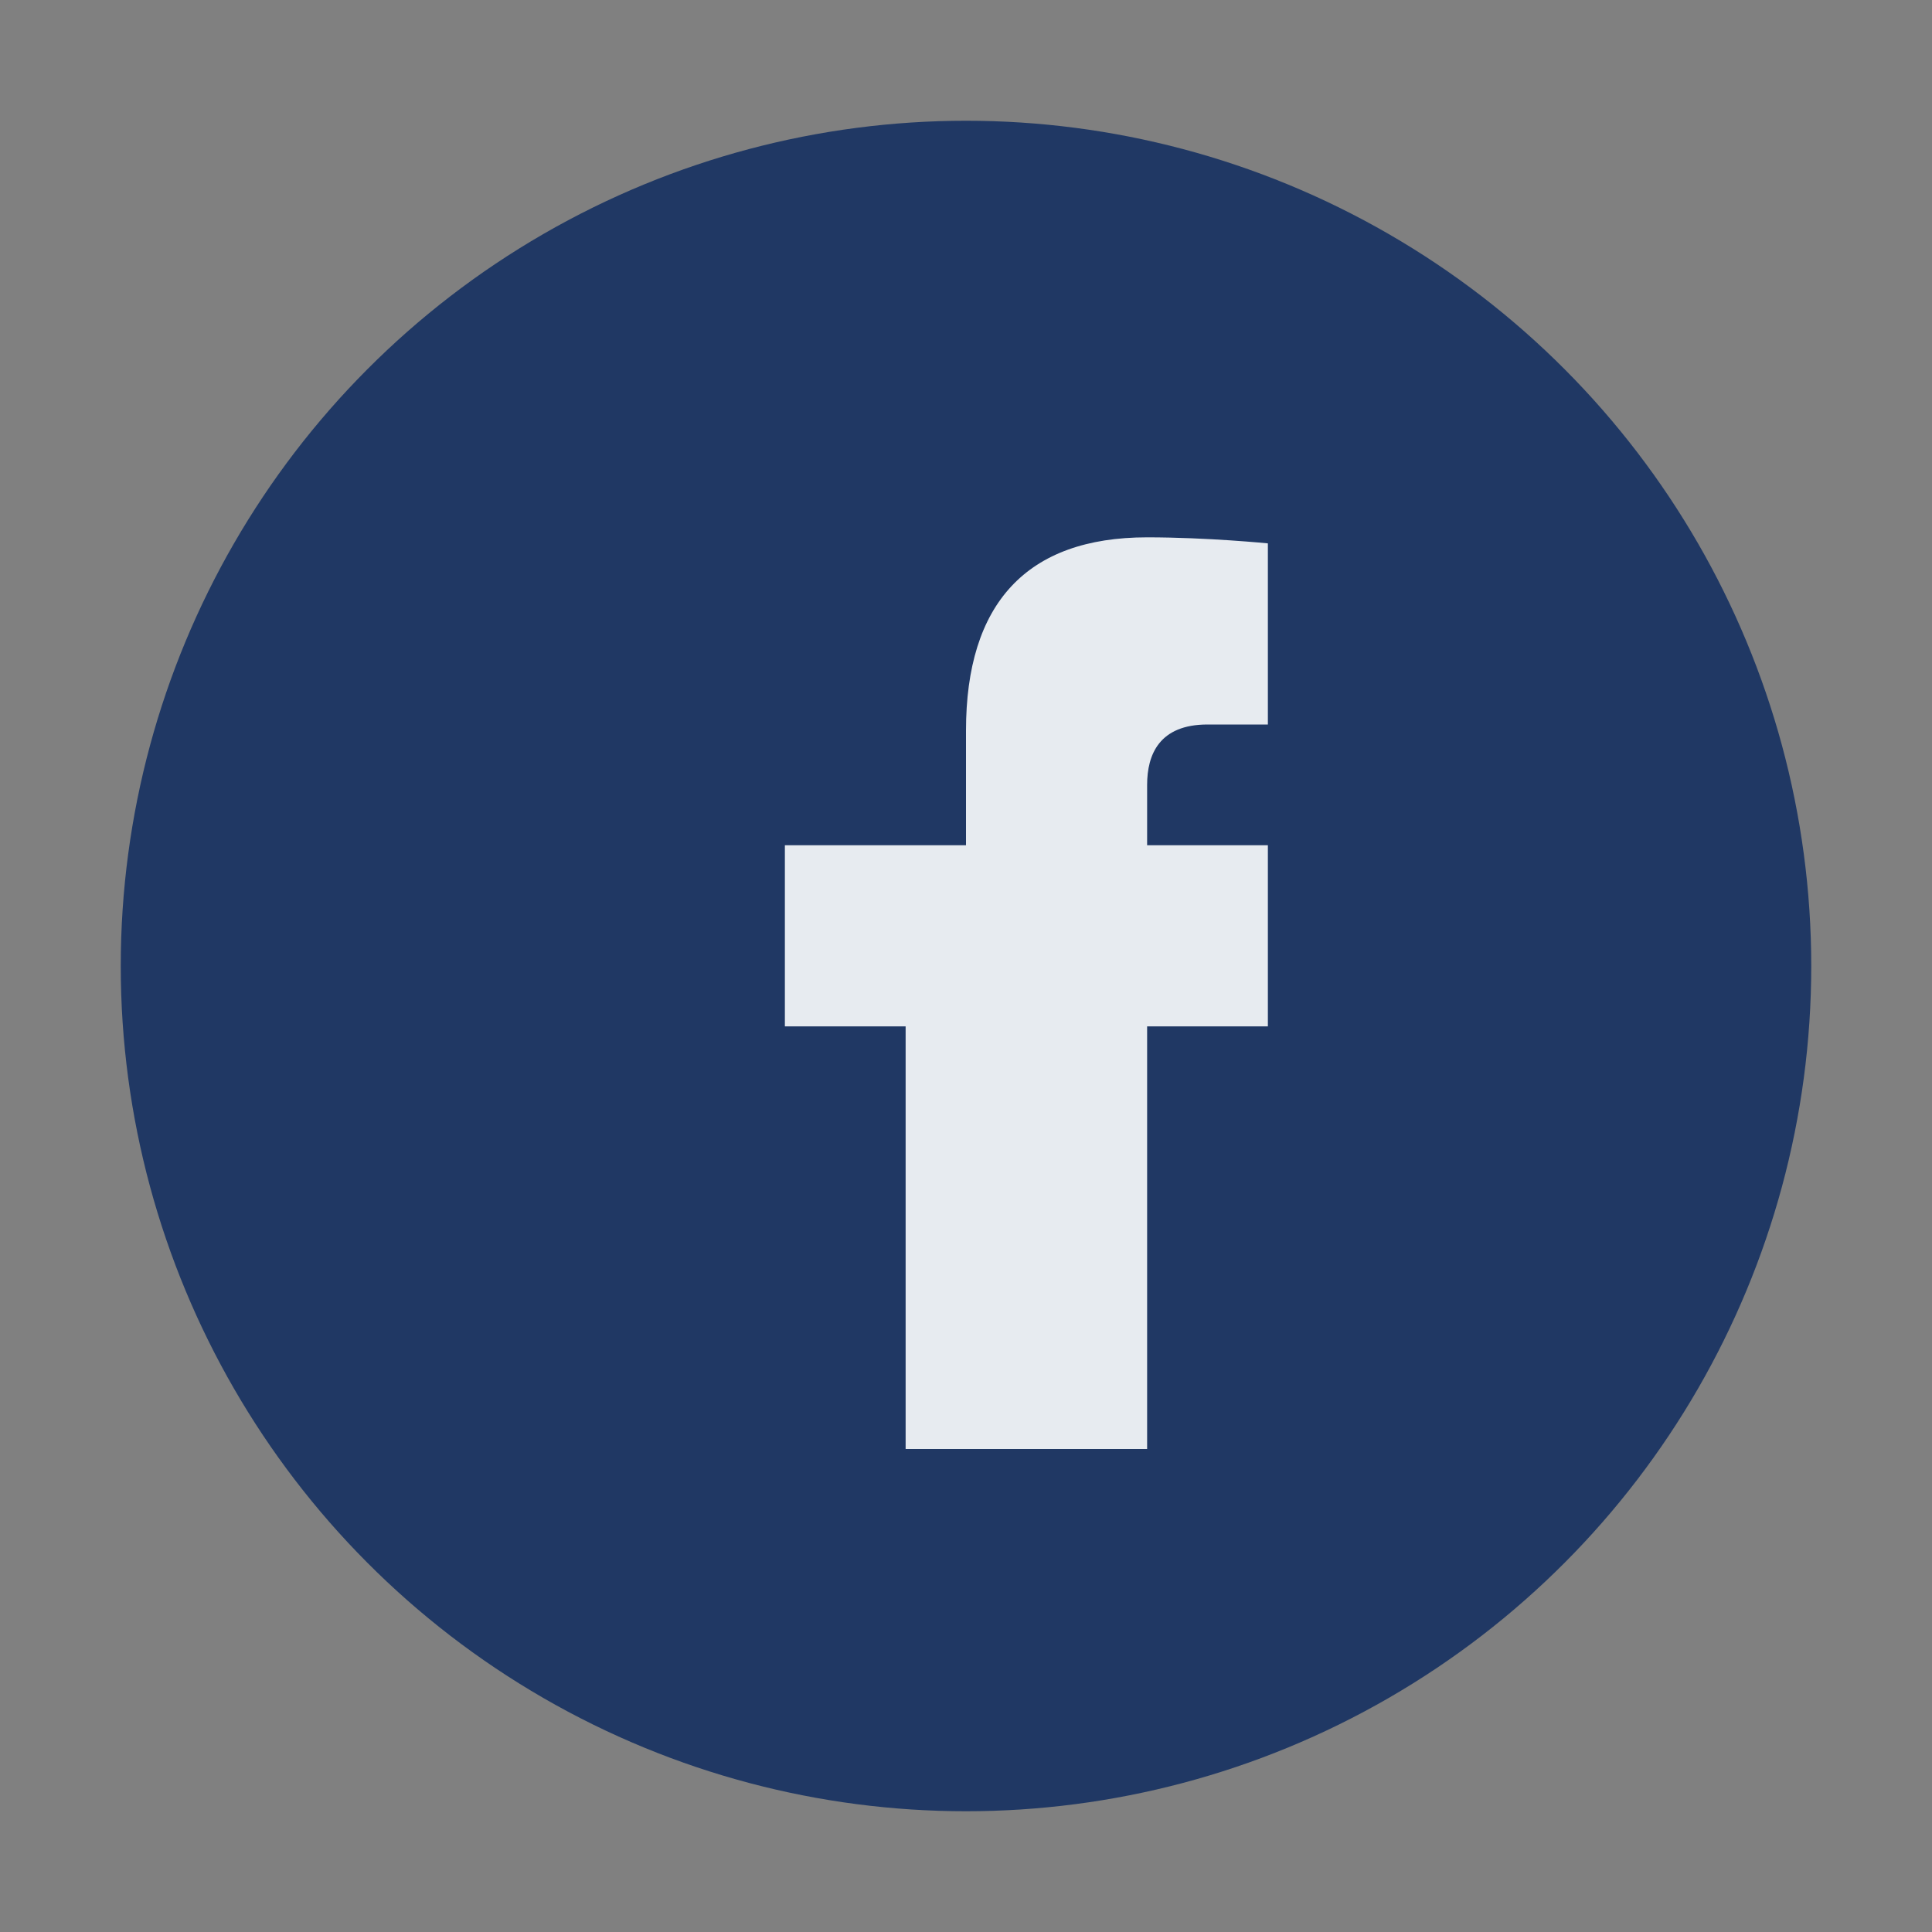
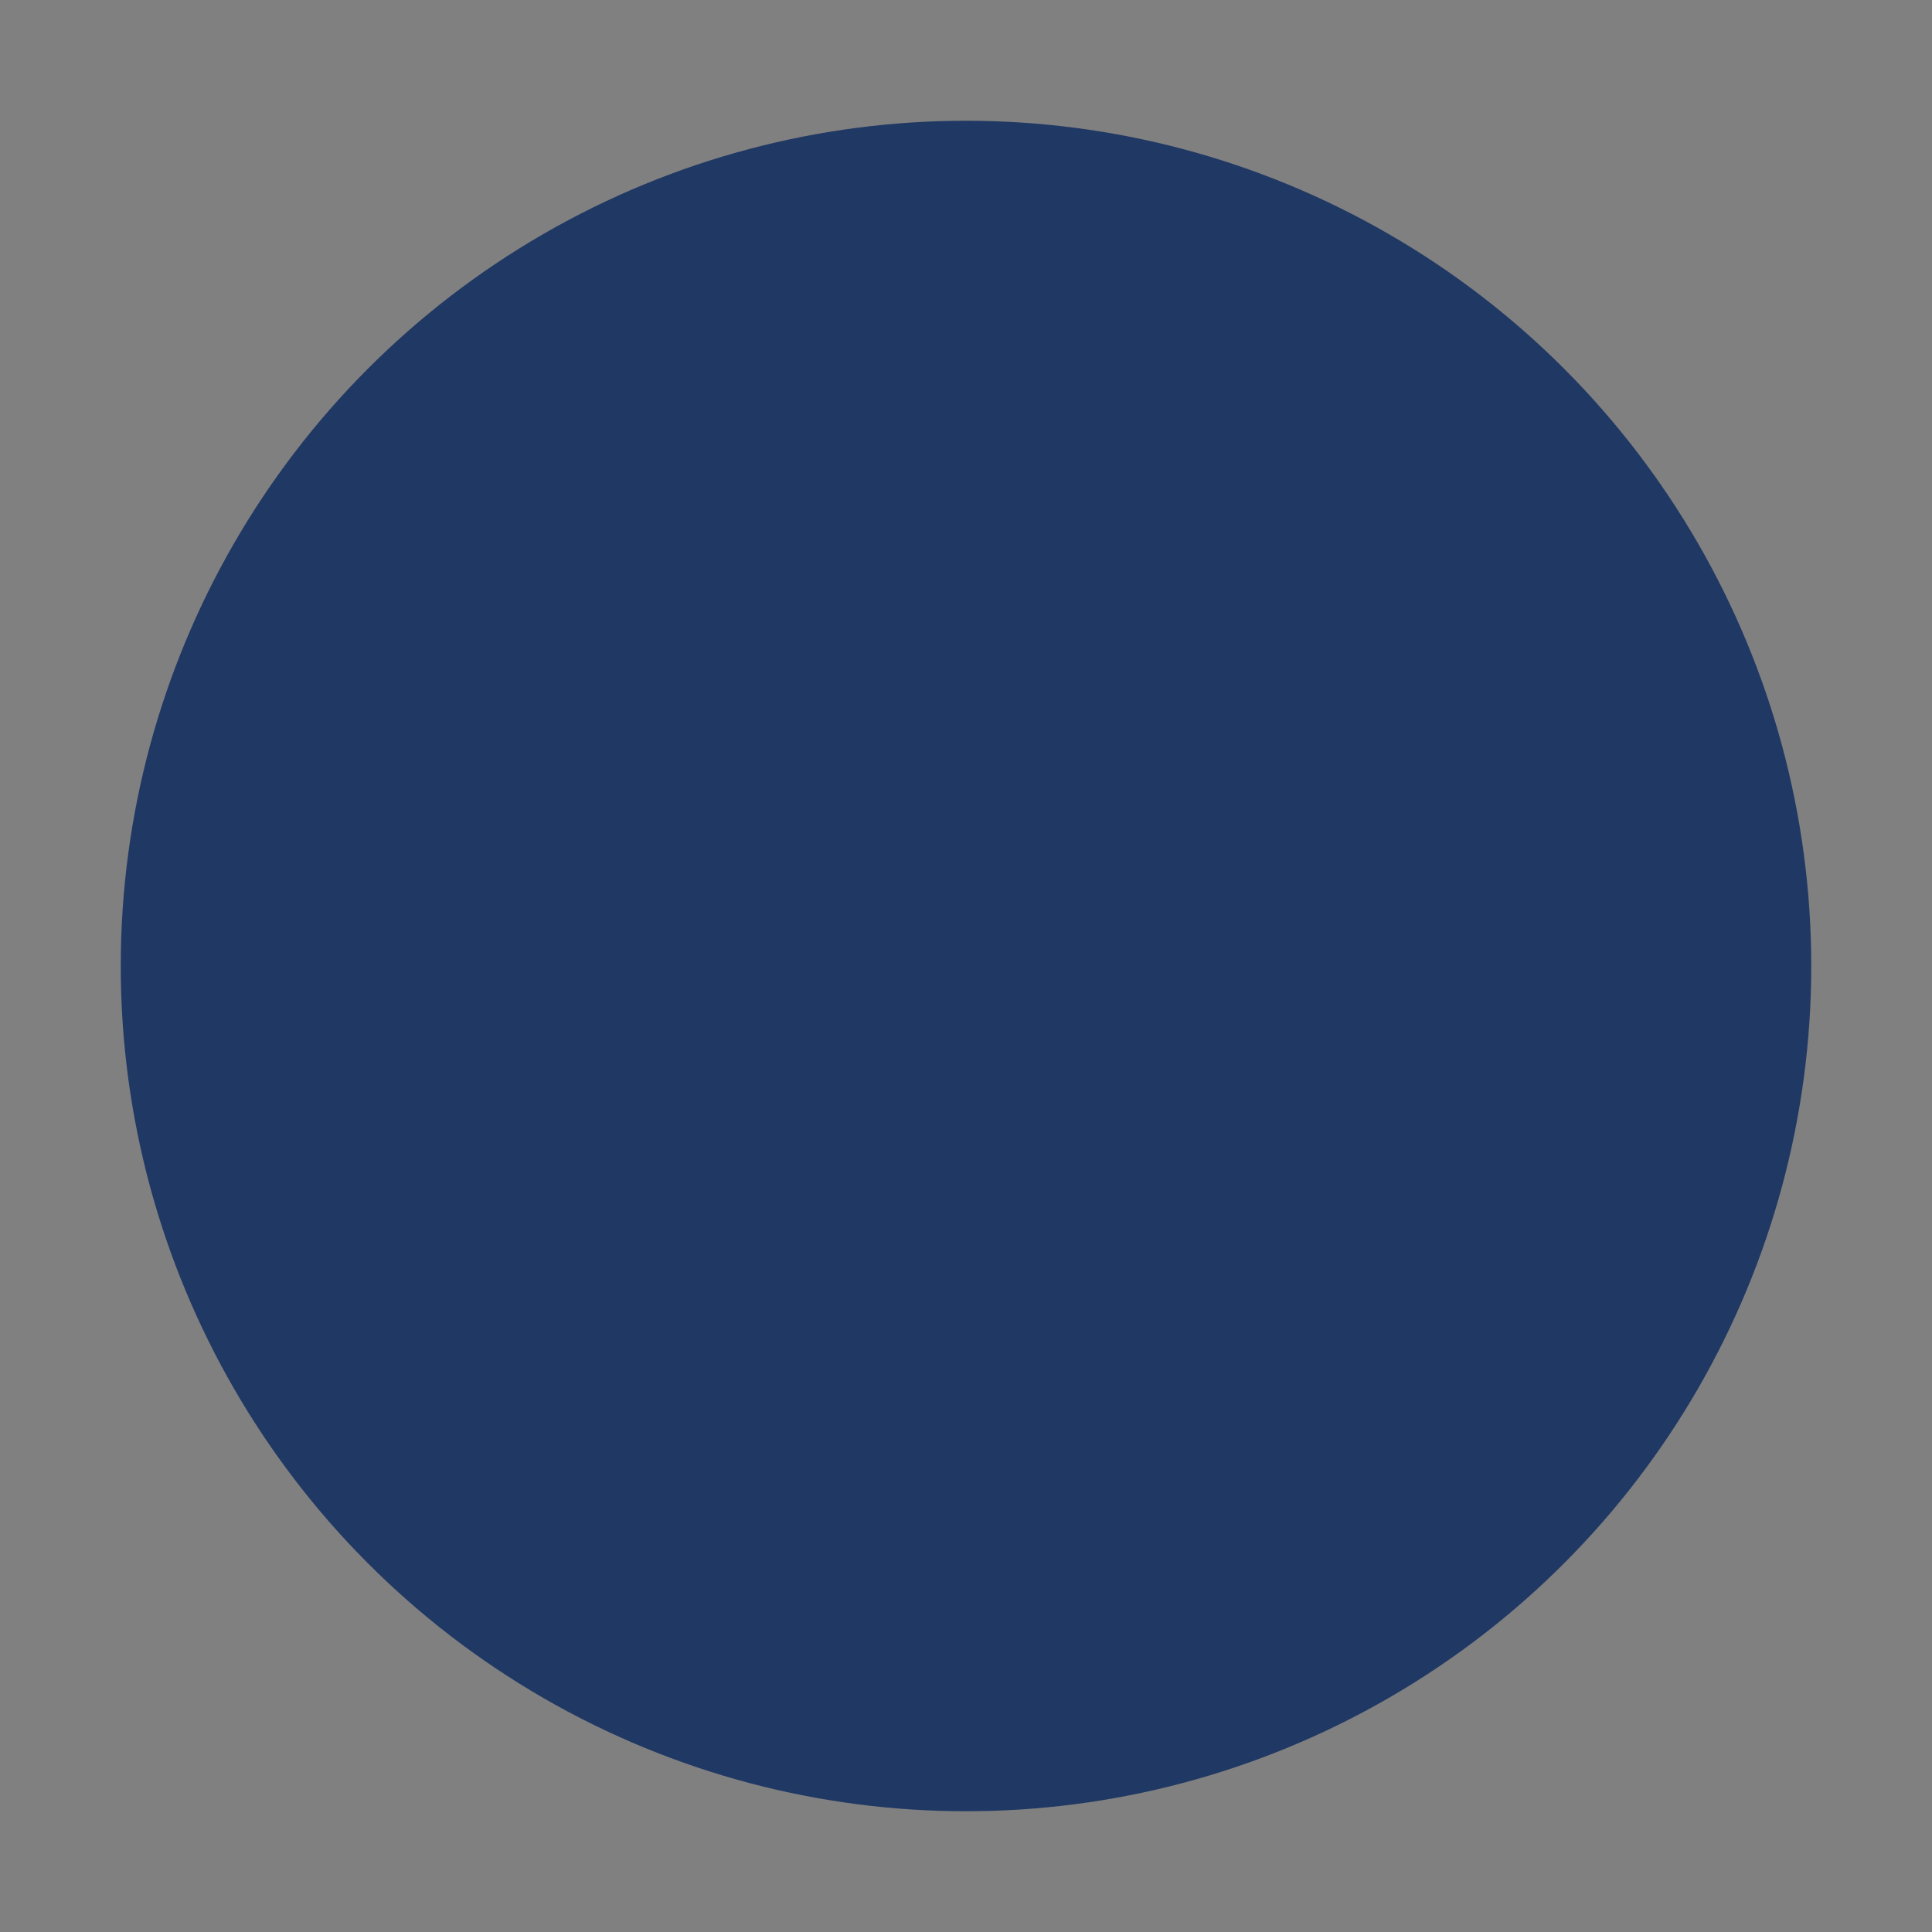
<svg xmlns="http://www.w3.org/2000/svg" width="32" height="32" viewBox="0 0 32 32">
  <rect x="0" y="0" width="32" height="32" fill="#808080" stroke="none" />
  <circle cx="16" cy="16" r="14" fill="#203864" />
-   <path d="M19 17h2v-3h-2v-1c0-.5.2-1 1-1h1v-3s-1-.1-2-.1c-2 0-3 1.1-3 3.2V14H13v3h2v7h4v-7z" fill="#E7EBF0" />
</svg>